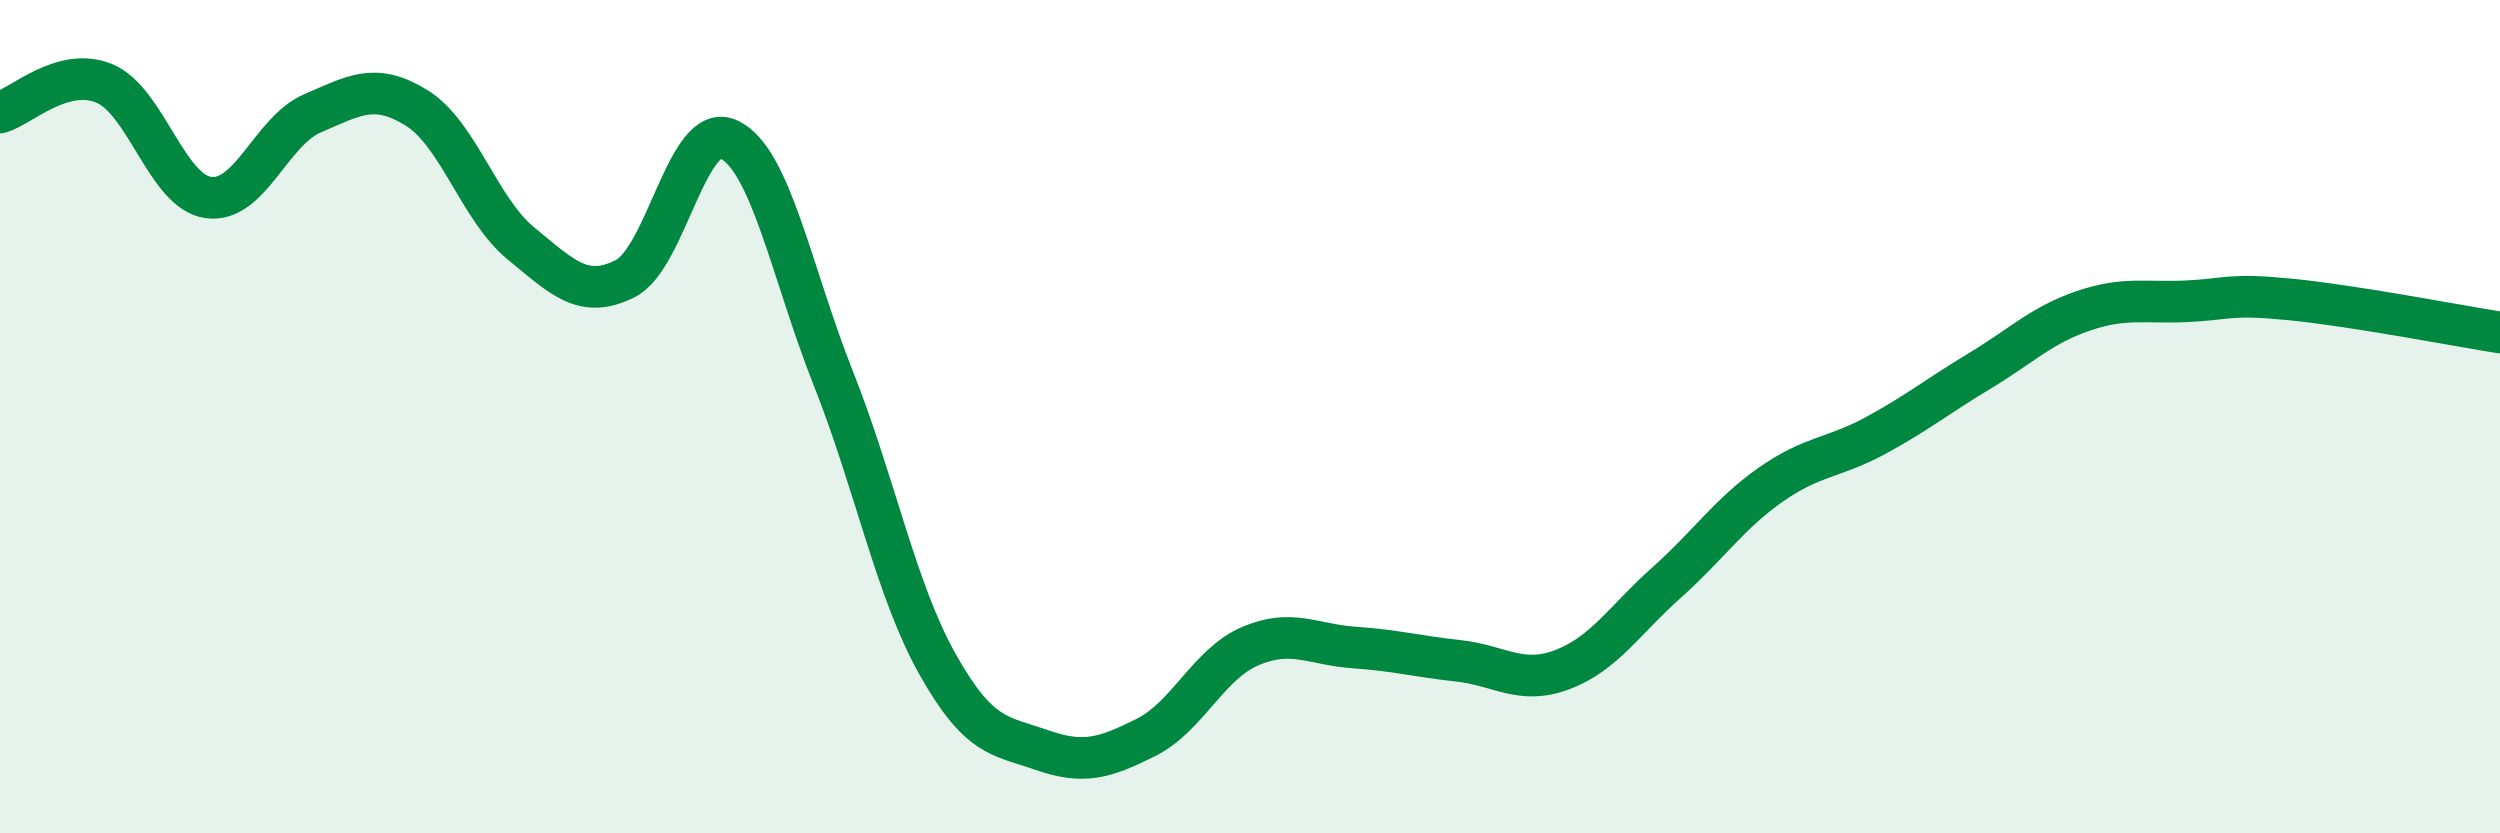
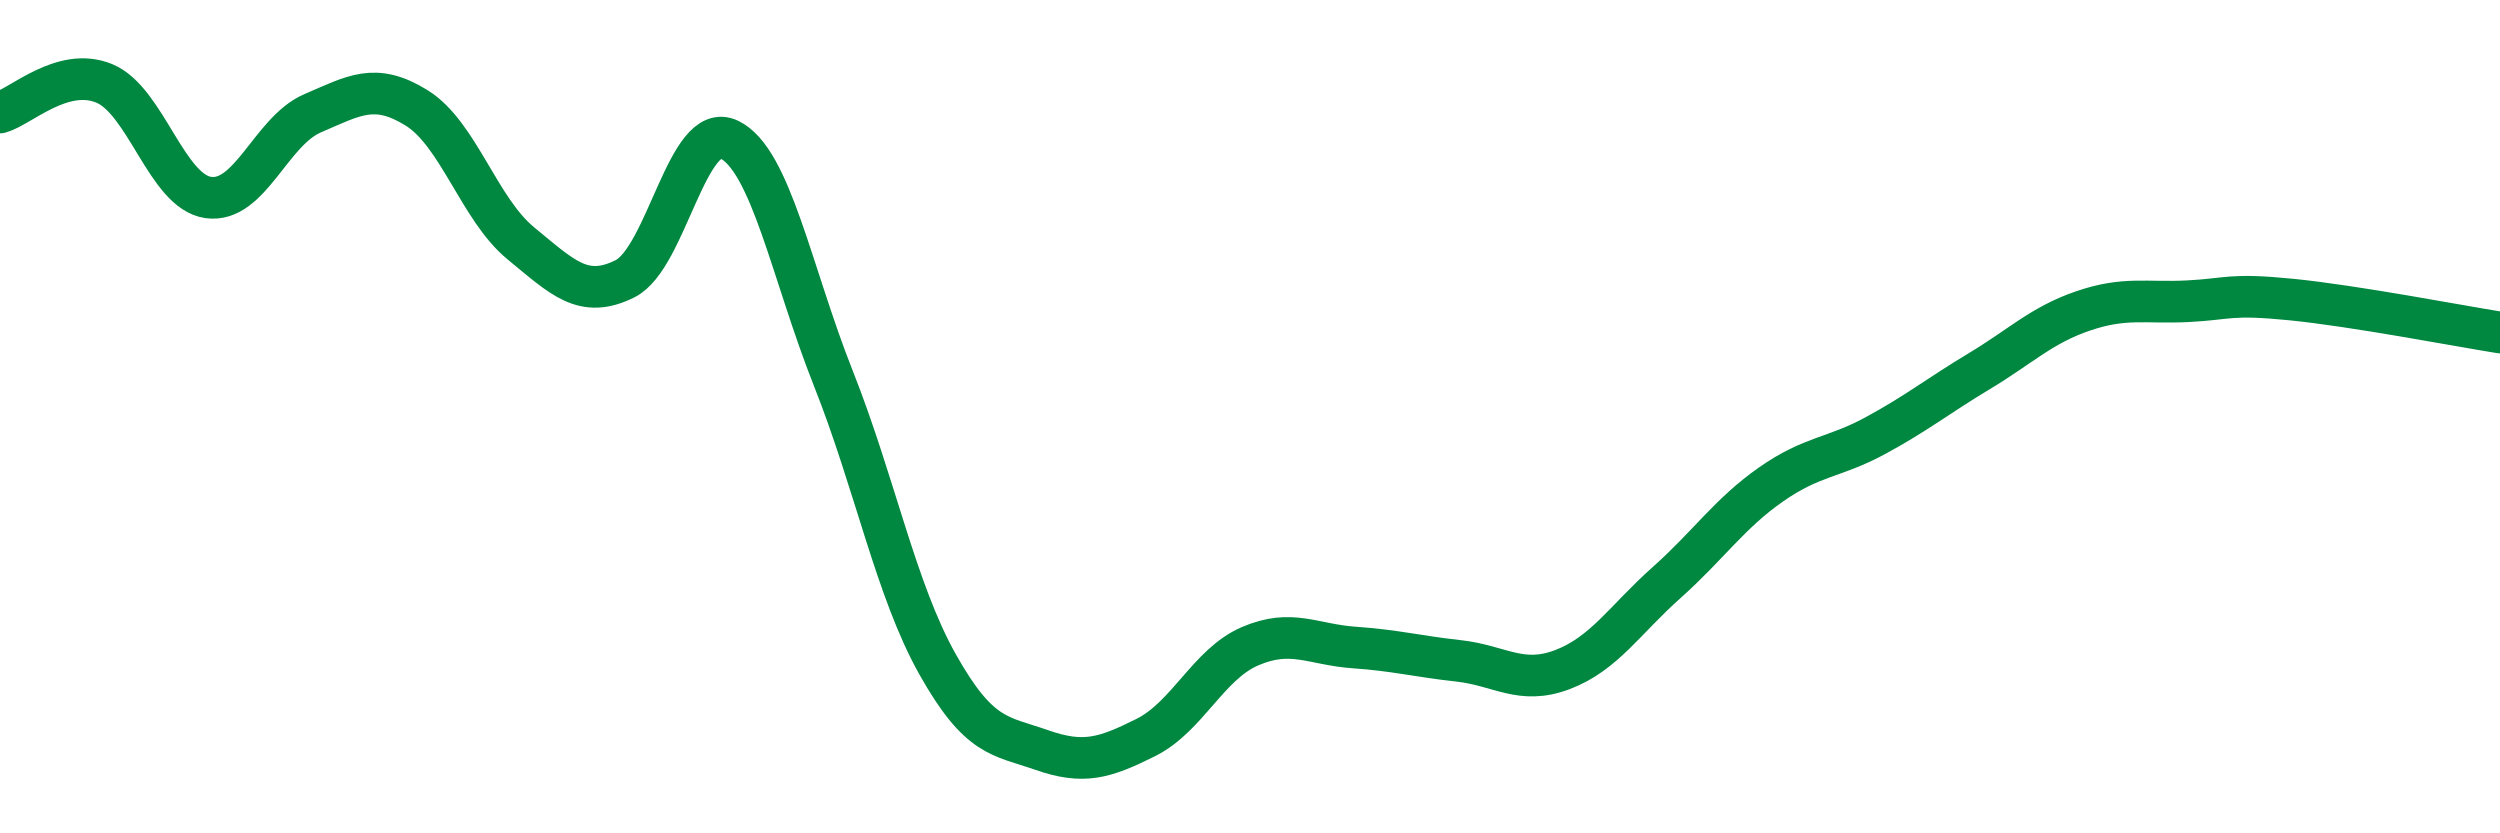
<svg xmlns="http://www.w3.org/2000/svg" width="60" height="20" viewBox="0 0 60 20">
-   <path d="M 0,2.7 C 0.5,2.56 1.5,1.59 2.5,2 C 3.5,2.41 4,4.6 5,4.74 C 6,4.88 6.5,3.15 7.5,2.72 C 8.5,2.29 9,1.97 10,2.59 C 11,3.21 11.5,5.02 12.5,5.84 C 13.5,6.66 14,7.19 15,6.69 C 16,6.19 16.5,2.87 17.5,3.35 C 18.5,3.83 19,6.56 20,9.08 C 21,11.6 21.5,14.16 22.5,15.94 C 23.5,17.72 24,17.65 25,18 C 26,18.35 26.5,18.2 27.5,17.7 C 28.5,17.2 29,15.94 30,15.51 C 31,15.08 31.5,15.47 32.5,15.54 C 33.5,15.61 34,15.75 35,15.86 C 36,15.97 36.5,16.45 37.5,16.07 C 38.5,15.69 39,14.87 40,13.98 C 41,13.09 41.5,12.33 42.5,11.63 C 43.5,10.93 44,11 45,10.46 C 46,9.92 46.5,9.51 47.5,8.91 C 48.5,8.31 49,7.8 50,7.46 C 51,7.12 51.5,7.28 52.5,7.23 C 53.5,7.18 53.5,7.04 55,7.19 C 56.5,7.34 59,7.82 60,7.98L60 20L0 20Z" fill="#008740" opacity="0.1" stroke-linecap="round" stroke-linejoin="round" />
  <path d="M 0,2.7 C 0.5,2.56 1.5,1.59 2.5,2 C 3.5,2.41 4,4.6 5,4.74 C 6,4.88 6.5,3.15 7.5,2.72 C 8.5,2.29 9,1.97 10,2.59 C 11,3.21 11.5,5.02 12.5,5.84 C 13.5,6.66 14,7.19 15,6.69 C 16,6.19 16.5,2.87 17.5,3.35 C 18.5,3.83 19,6.56 20,9.08 C 21,11.6 21.5,14.16 22.5,15.94 C 23.5,17.72 24,17.65 25,18 C 26,18.35 26.5,18.2 27.5,17.7 C 28.5,17.2 29,15.94 30,15.51 C 31,15.08 31.5,15.47 32.5,15.54 C 33.5,15.61 34,15.75 35,15.86 C 36,15.97 36.5,16.45 37.5,16.07 C 38.5,15.69 39,14.87 40,13.98 C 41,13.09 41.5,12.33 42.5,11.63 C 43.5,10.93 44,11 45,10.46 C 46,9.92 46.5,9.51 47.5,8.91 C 48.5,8.31 49,7.8 50,7.46 C 51,7.12 51.5,7.28 52.5,7.23 C 53.5,7.18 53.5,7.04 55,7.19 C 56.5,7.34 59,7.82 60,7.98" stroke="#008740" stroke-width="1" fill="none" stroke-linecap="round" stroke-linejoin="round" />
</svg>